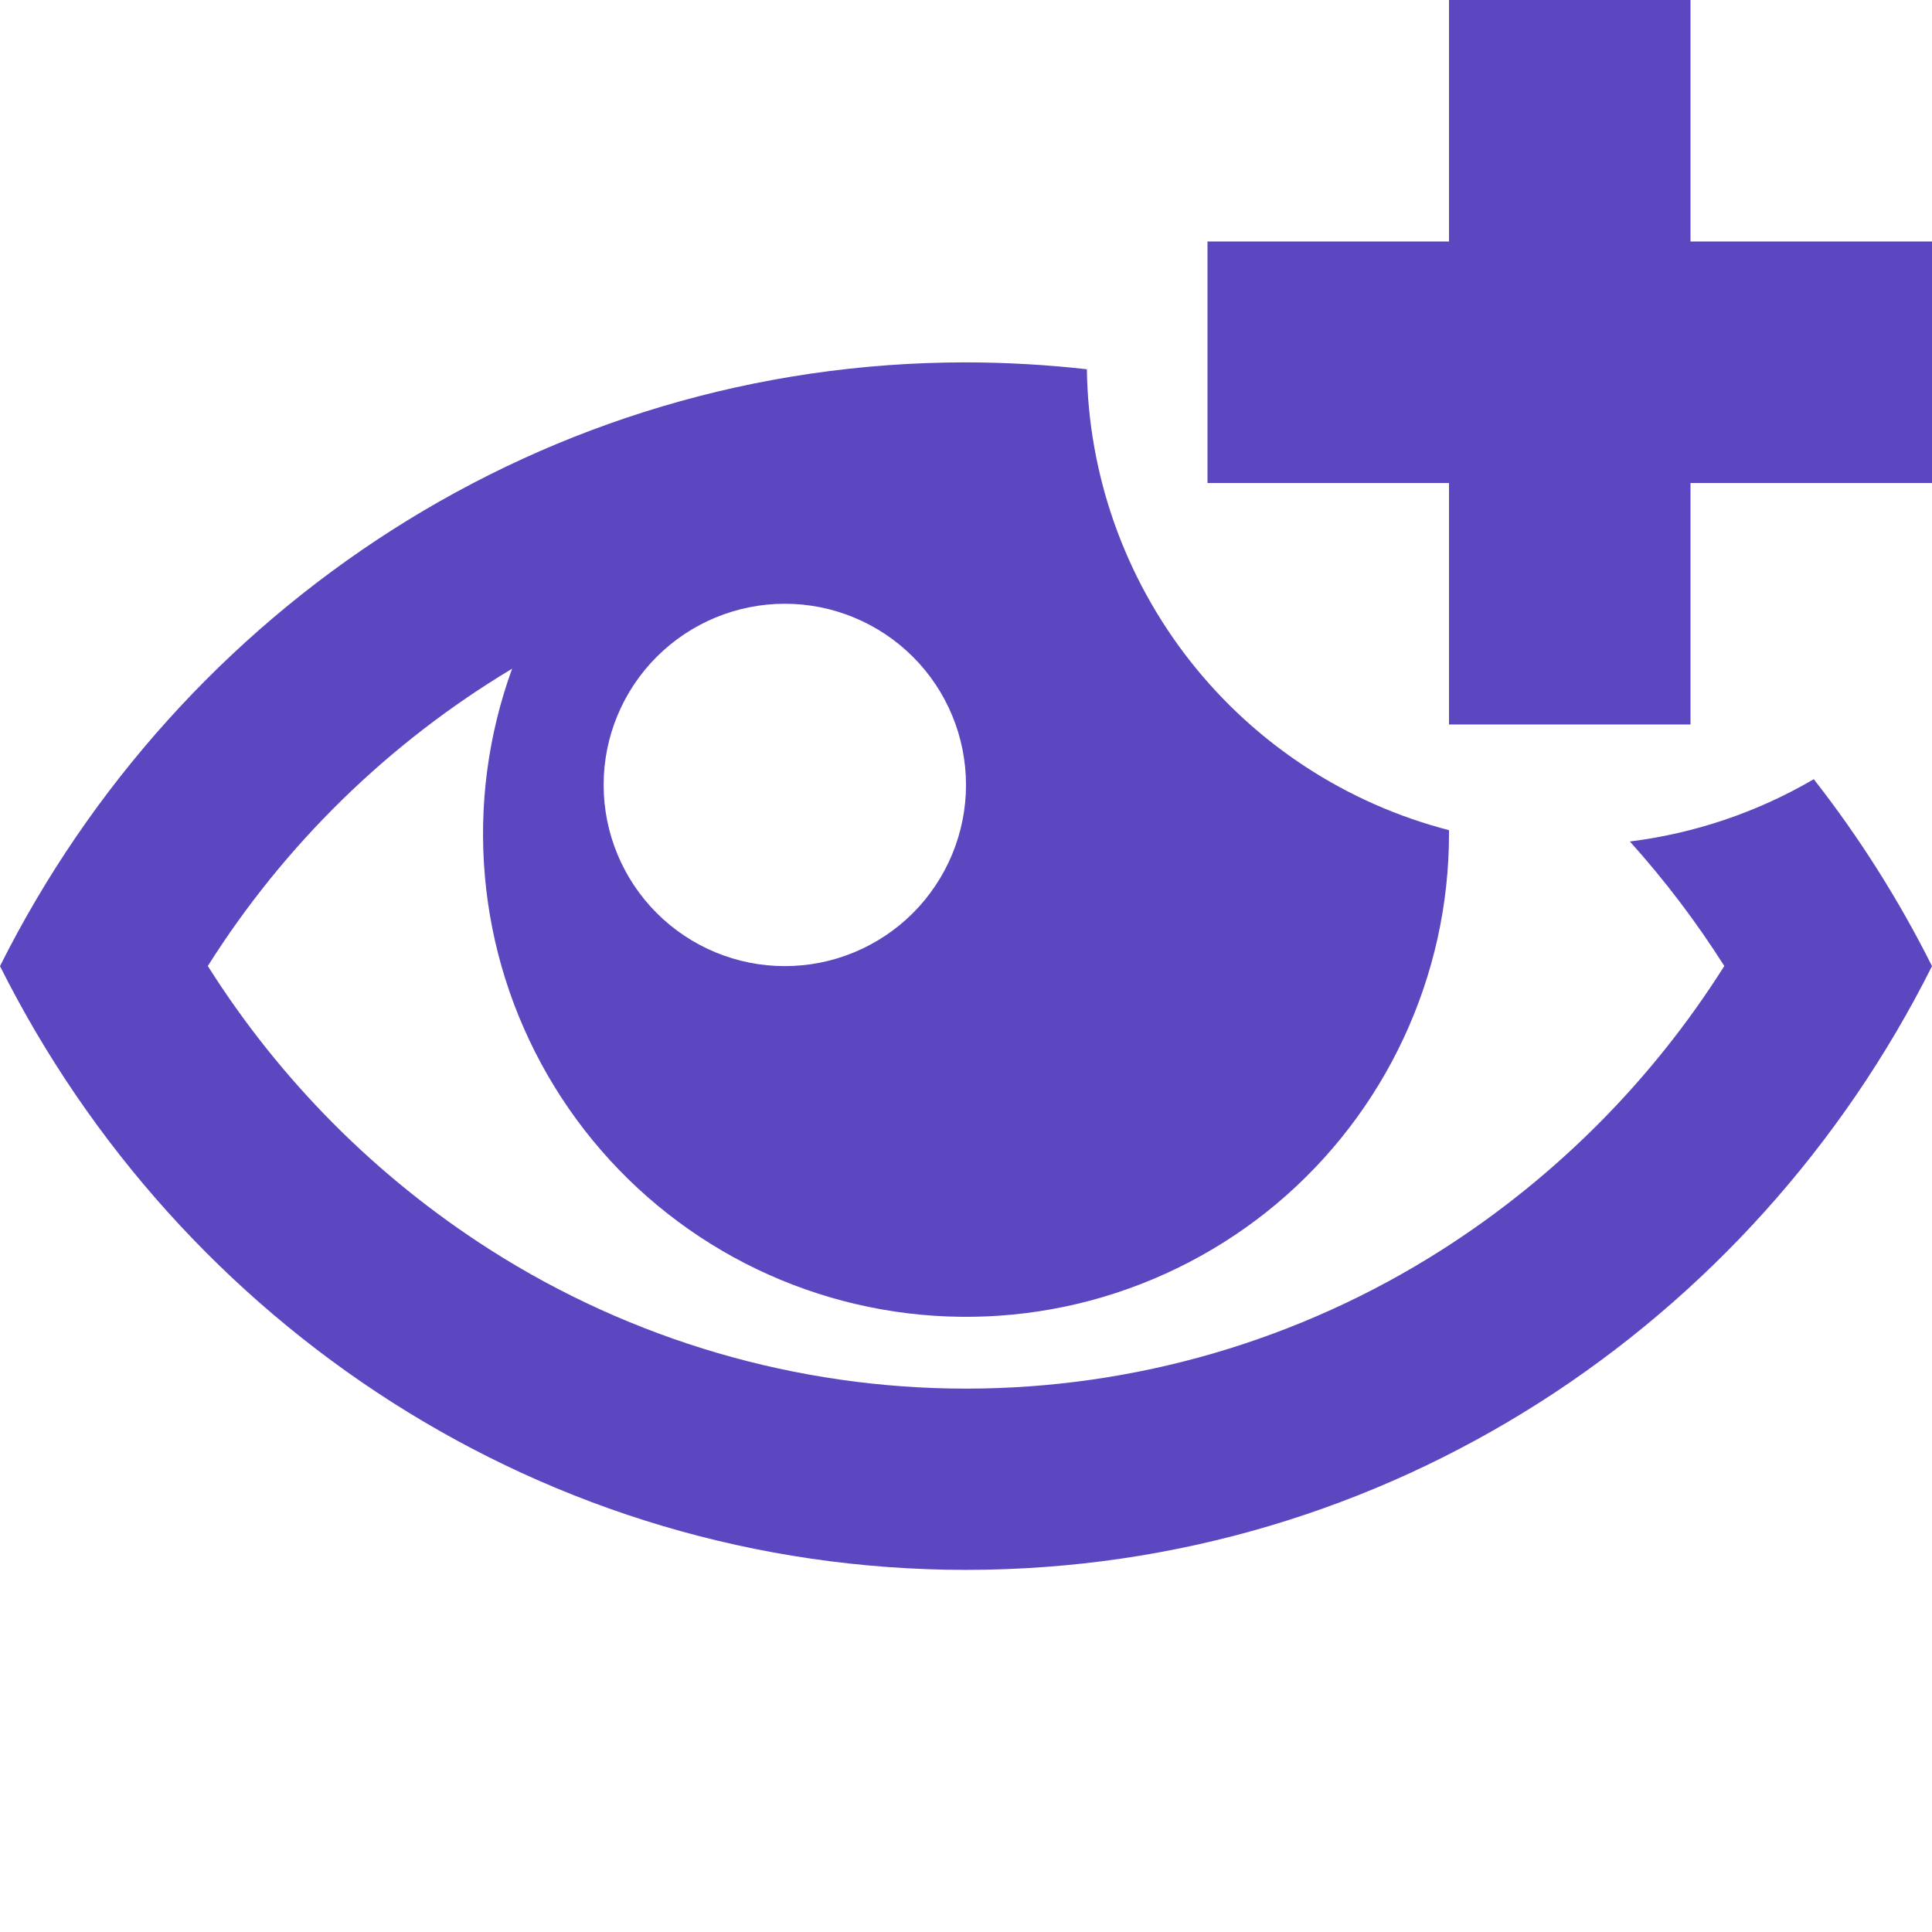
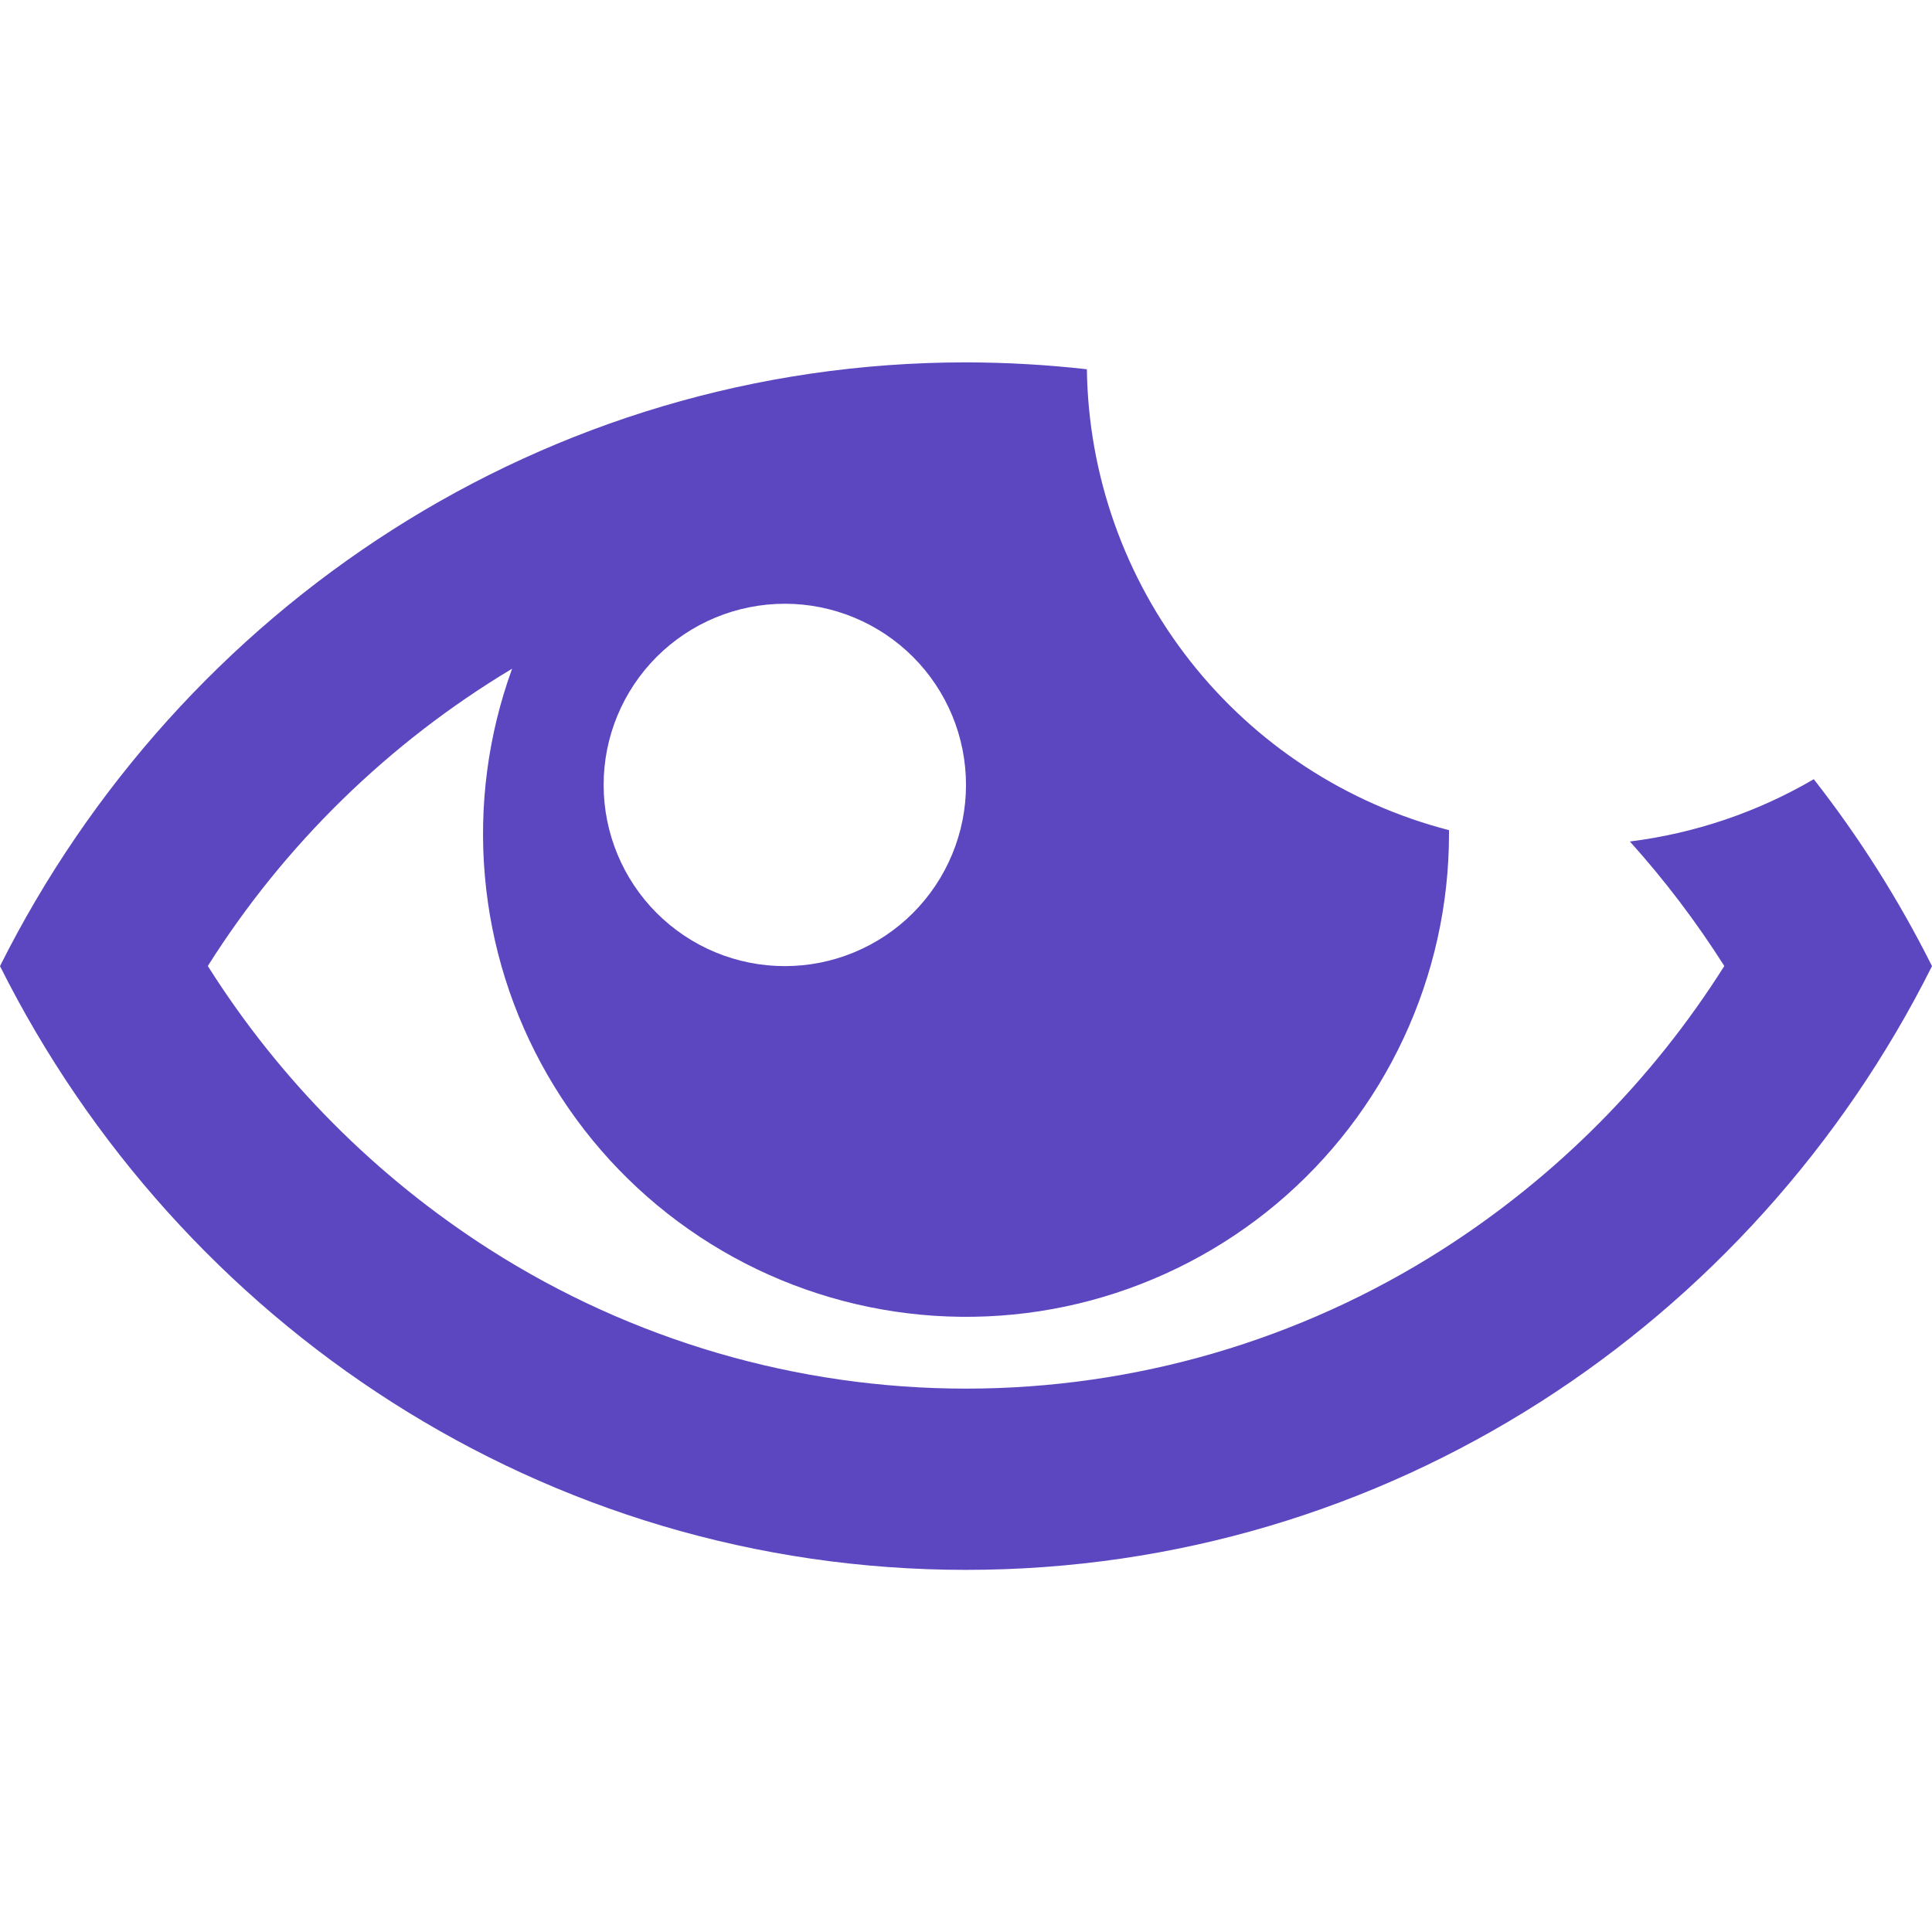
<svg xmlns="http://www.w3.org/2000/svg" width="32" height="32" viewBox="0 0 32 32" fill="none">
-   <path d="M32 4H28V0H24V4H20V8H24V12H28V8H32V4Z" fill="#5C47C0" />
  <path d="M26.996 13.938C27.573 14.579 28.095 15.267 28.56 16C27.367 17.89 25.773 19.493 23.89 20.696C21.534 22.2 18.797 23 16.001 23C13.206 23 10.468 22.2 8.112 20.696C6.229 19.493 4.635 17.89 3.442 16C4.713 13.986 6.44 12.3 8.482 11.076C8.083 12.174 7.929 13.345 8.031 14.509C8.132 15.672 8.488 16.8 9.072 17.811C9.656 18.823 10.454 19.694 11.411 20.364C12.368 21.034 13.46 21.486 14.61 21.689C15.76 21.892 16.941 21.841 18.069 21.539C19.197 21.236 20.246 20.691 21.141 19.941C22.036 19.19 22.755 18.253 23.249 17.194C23.743 16.136 24 14.982 24 13.814V13.75C22.302 13.311 20.794 12.326 19.711 10.947C18.627 9.567 18.026 7.87 18.002 6.116C17.337 6.041 16.669 6.003 16 6.002C9.022 6.002 2.972 10.066 0 16.002C2.972 21.938 9.022 26.002 16 26.002C22.978 26.002 29.028 21.938 32 16.002C31.452 14.907 30.796 13.87 30.042 12.906C29.107 13.453 28.071 13.803 26.996 13.938ZM13 10C13.394 10 13.784 10.078 14.148 10.229C14.512 10.38 14.843 10.601 15.122 10.88C15.4 11.158 15.621 11.489 15.772 11.853C15.923 12.218 16 12.608 16 13.002C16 13.396 15.922 13.786 15.771 14.15C15.62 14.514 15.399 14.845 15.12 15.124C14.842 15.402 14.511 15.623 14.146 15.774C13.782 15.925 13.392 16.002 12.998 16.002C12.202 16.002 11.439 15.685 10.876 15.122C10.314 14.559 9.998 13.796 9.998 13C9.998 12.204 10.315 11.441 10.878 10.878C11.441 10.316 12.204 10 13 10Z" fill="#5C47C0" />
</svg>